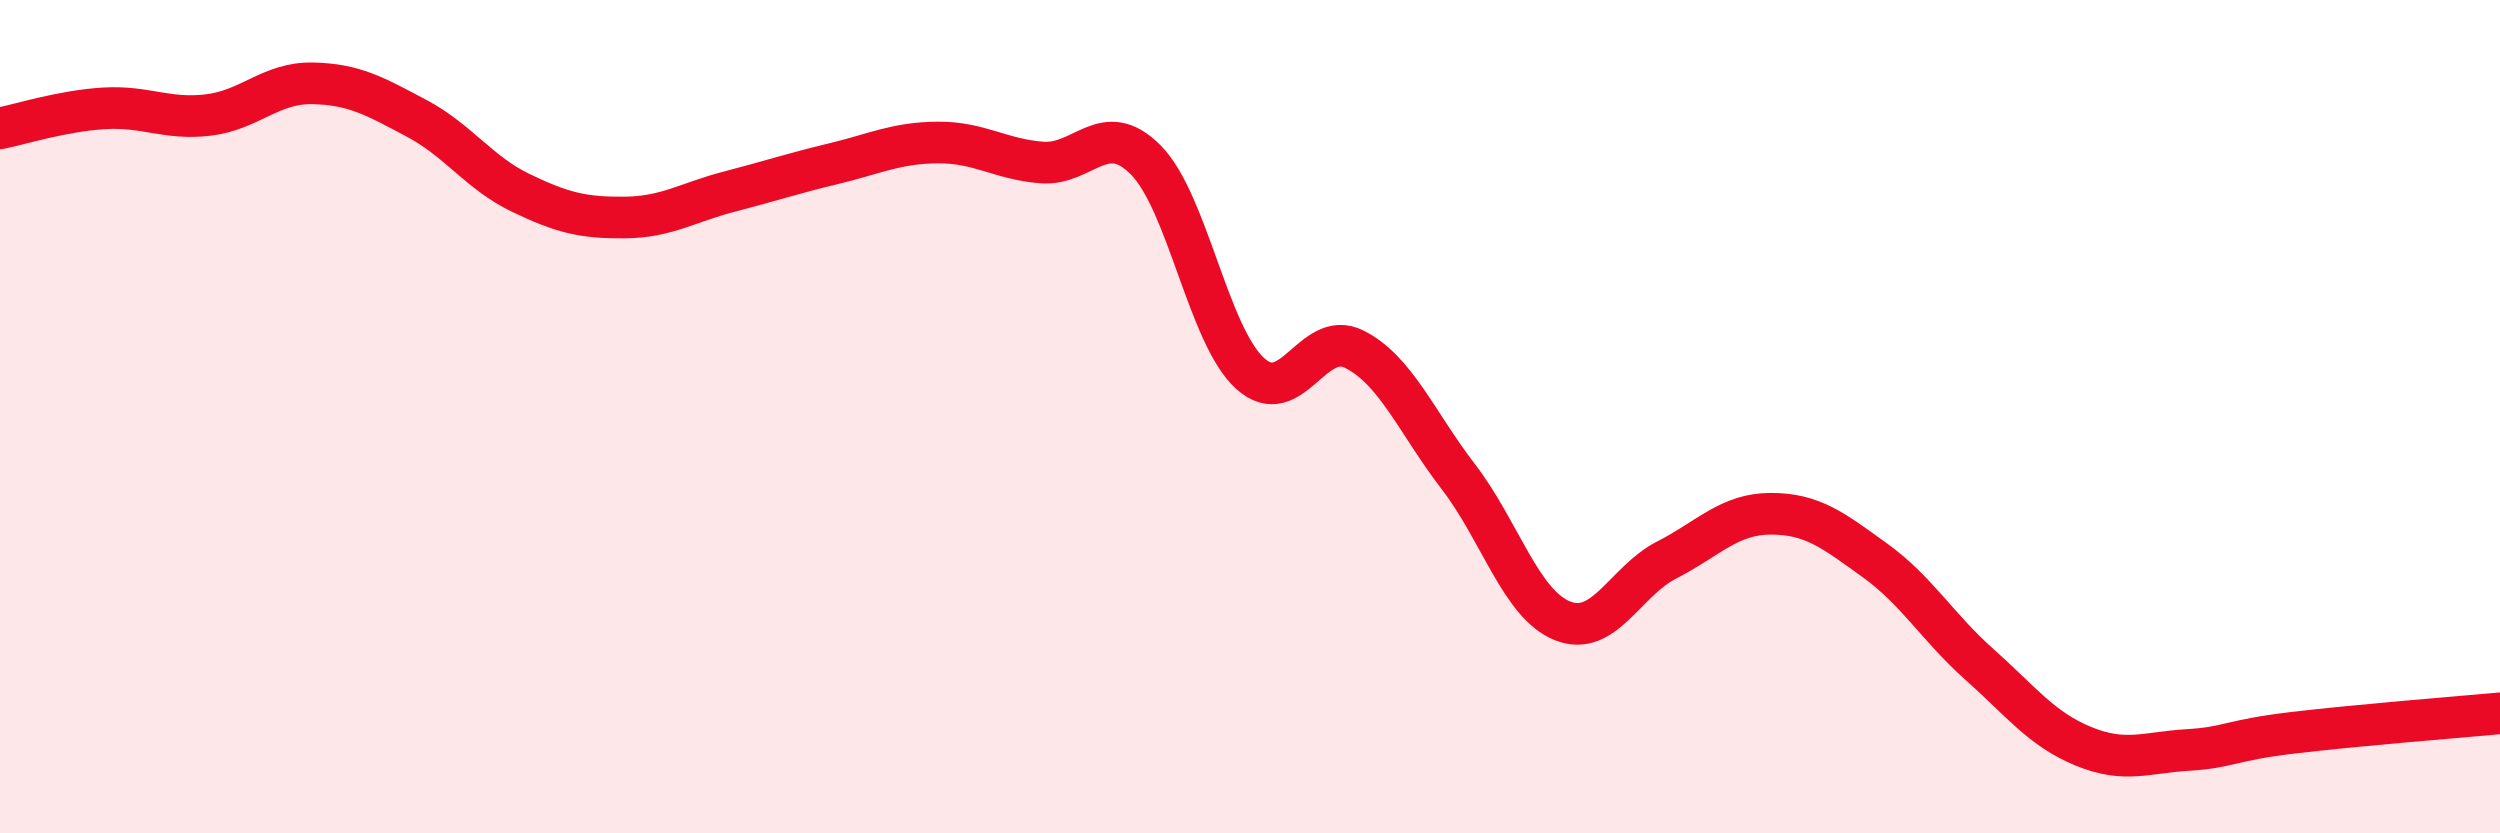
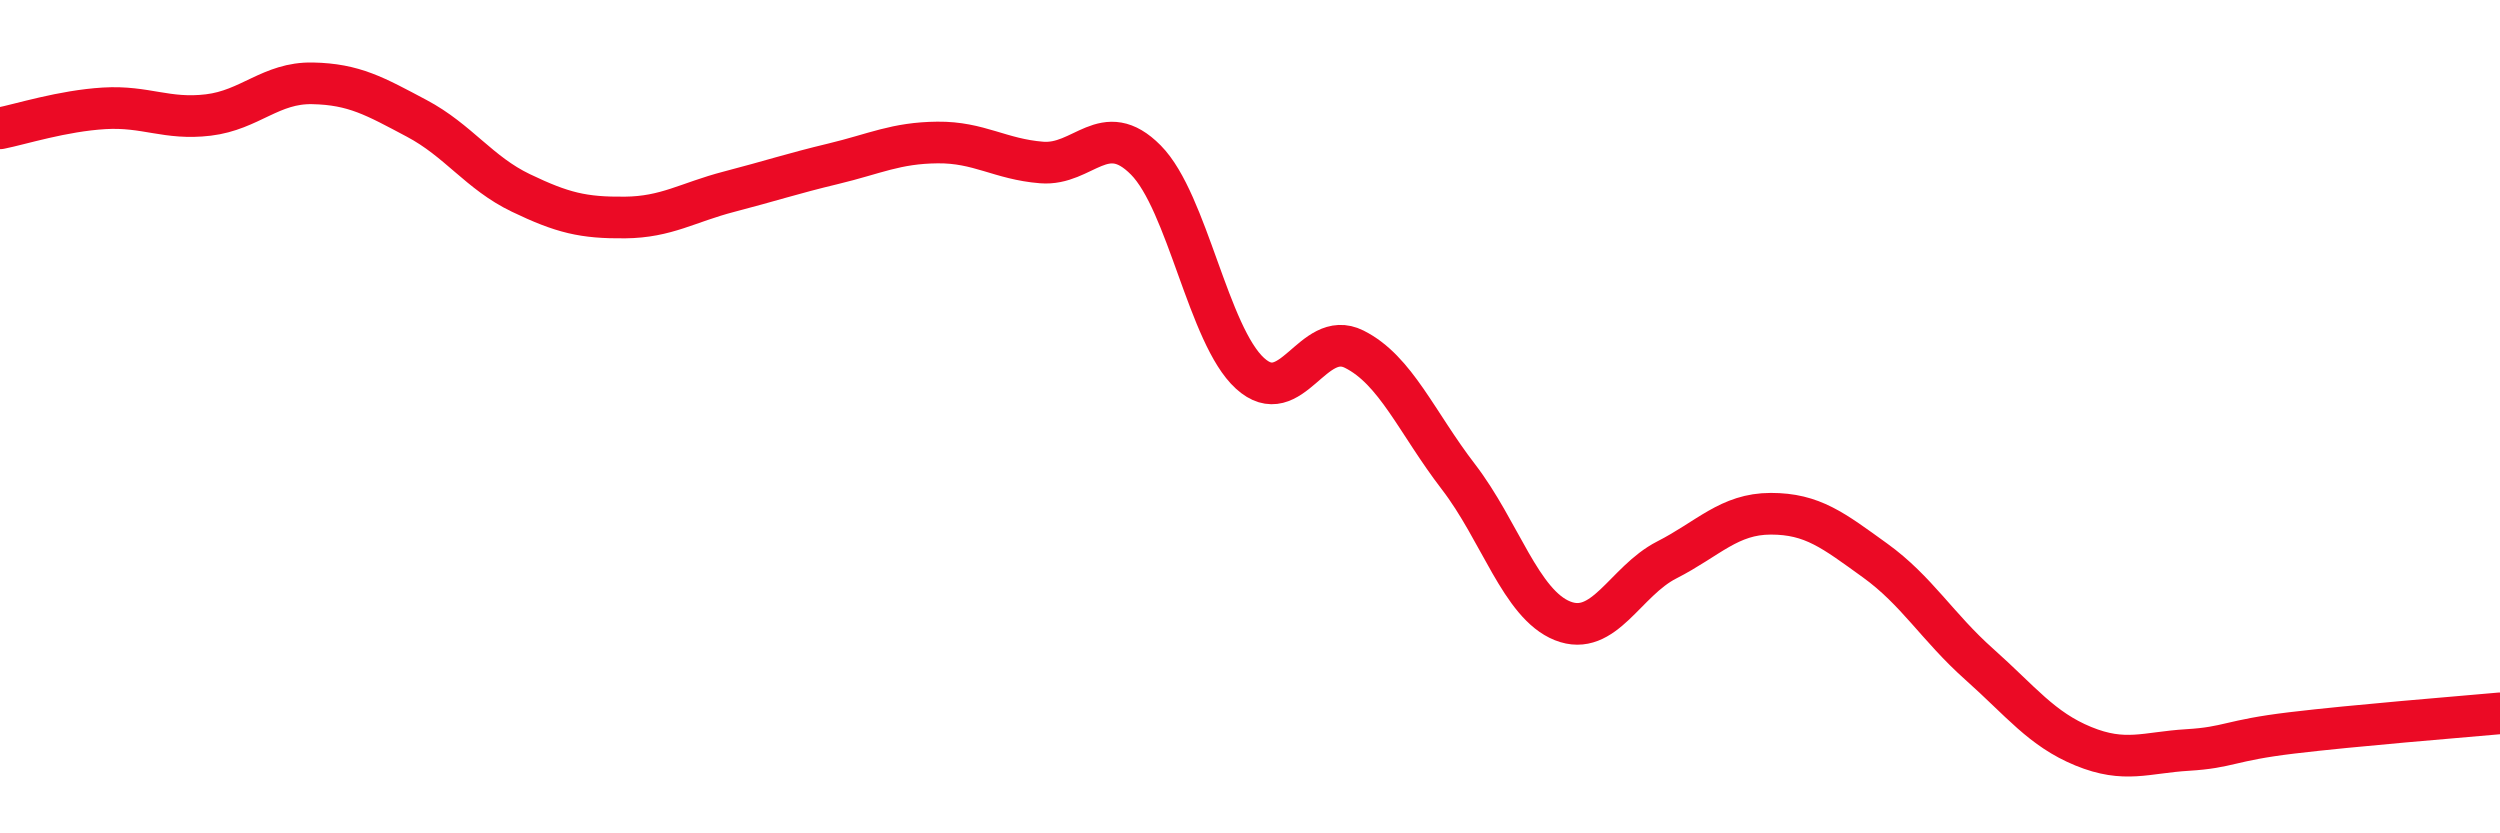
<svg xmlns="http://www.w3.org/2000/svg" width="60" height="20" viewBox="0 0 60 20">
-   <path d="M 0,3.08 C 0.5,2.98 1.5,2.66 2.5,2.6 C 3.5,2.54 4,2.88 5,2.76 C 6,2.64 6.5,1.98 7.5,2 C 8.5,2.02 9,2.31 10,2.84 C 11,3.37 11.5,4.15 12.5,4.63 C 13.5,5.11 14,5.23 15,5.22 C 16,5.21 16.5,4.86 17.5,4.6 C 18.5,4.34 19,4.17 20,3.93 C 21,3.69 21.5,3.43 22.5,3.42 C 23.5,3.41 24,3.82 25,3.9 C 26,3.98 26.5,2.83 27.5,3.84 C 28.5,4.85 29,8.05 30,8.96 C 31,9.87 31.5,7.88 32.5,8.38 C 33.5,8.88 34,10.14 35,11.44 C 36,12.74 36.5,14.5 37.5,14.9 C 38.5,15.3 39,13.95 40,13.44 C 41,12.93 41.5,12.33 42.5,12.33 C 43.5,12.33 44,12.73 45,13.45 C 46,14.17 46.5,15.05 47.5,15.94 C 48.5,16.83 49,17.5 50,17.91 C 51,18.32 51.5,18.06 52.5,18 C 53.5,17.94 53.5,17.77 55,17.59 C 56.5,17.41 59,17.21 60,17.12L60 20L0 20Z" fill="#EB0A25" opacity="0.1" stroke-linecap="round" stroke-linejoin="round" />
  <path d="M 0,3.08 C 0.5,2.98 1.5,2.66 2.5,2.6 C 3.5,2.54 4,2.88 5,2.76 C 6,2.64 6.5,1.98 7.5,2 C 8.5,2.02 9,2.31 10,2.84 C 11,3.37 11.5,4.15 12.5,4.63 C 13.5,5.11 14,5.23 15,5.22 C 16,5.21 16.5,4.86 17.5,4.6 C 18.5,4.34 19,4.17 20,3.93 C 21,3.69 21.5,3.43 22.5,3.42 C 23.5,3.41 24,3.82 25,3.9 C 26,3.98 26.5,2.83 27.5,3.84 C 28.5,4.85 29,8.05 30,8.96 C 31,9.87 31.5,7.88 32.5,8.38 C 33.5,8.88 34,10.14 35,11.44 C 36,12.74 36.5,14.5 37.5,14.9 C 38.5,15.3 39,13.95 40,13.44 C 41,12.93 41.5,12.33 42.5,12.33 C 43.5,12.33 44,12.73 45,13.45 C 46,14.17 46.5,15.05 47.5,15.94 C 48.5,16.83 49,17.5 50,17.91 C 51,18.32 51.5,18.06 52.5,18 C 53.5,17.94 53.5,17.77 55,17.59 C 56.5,17.41 59,17.21 60,17.12" stroke="#EB0A25" stroke-width="1" fill="none" stroke-linecap="round" stroke-linejoin="round" />
</svg>